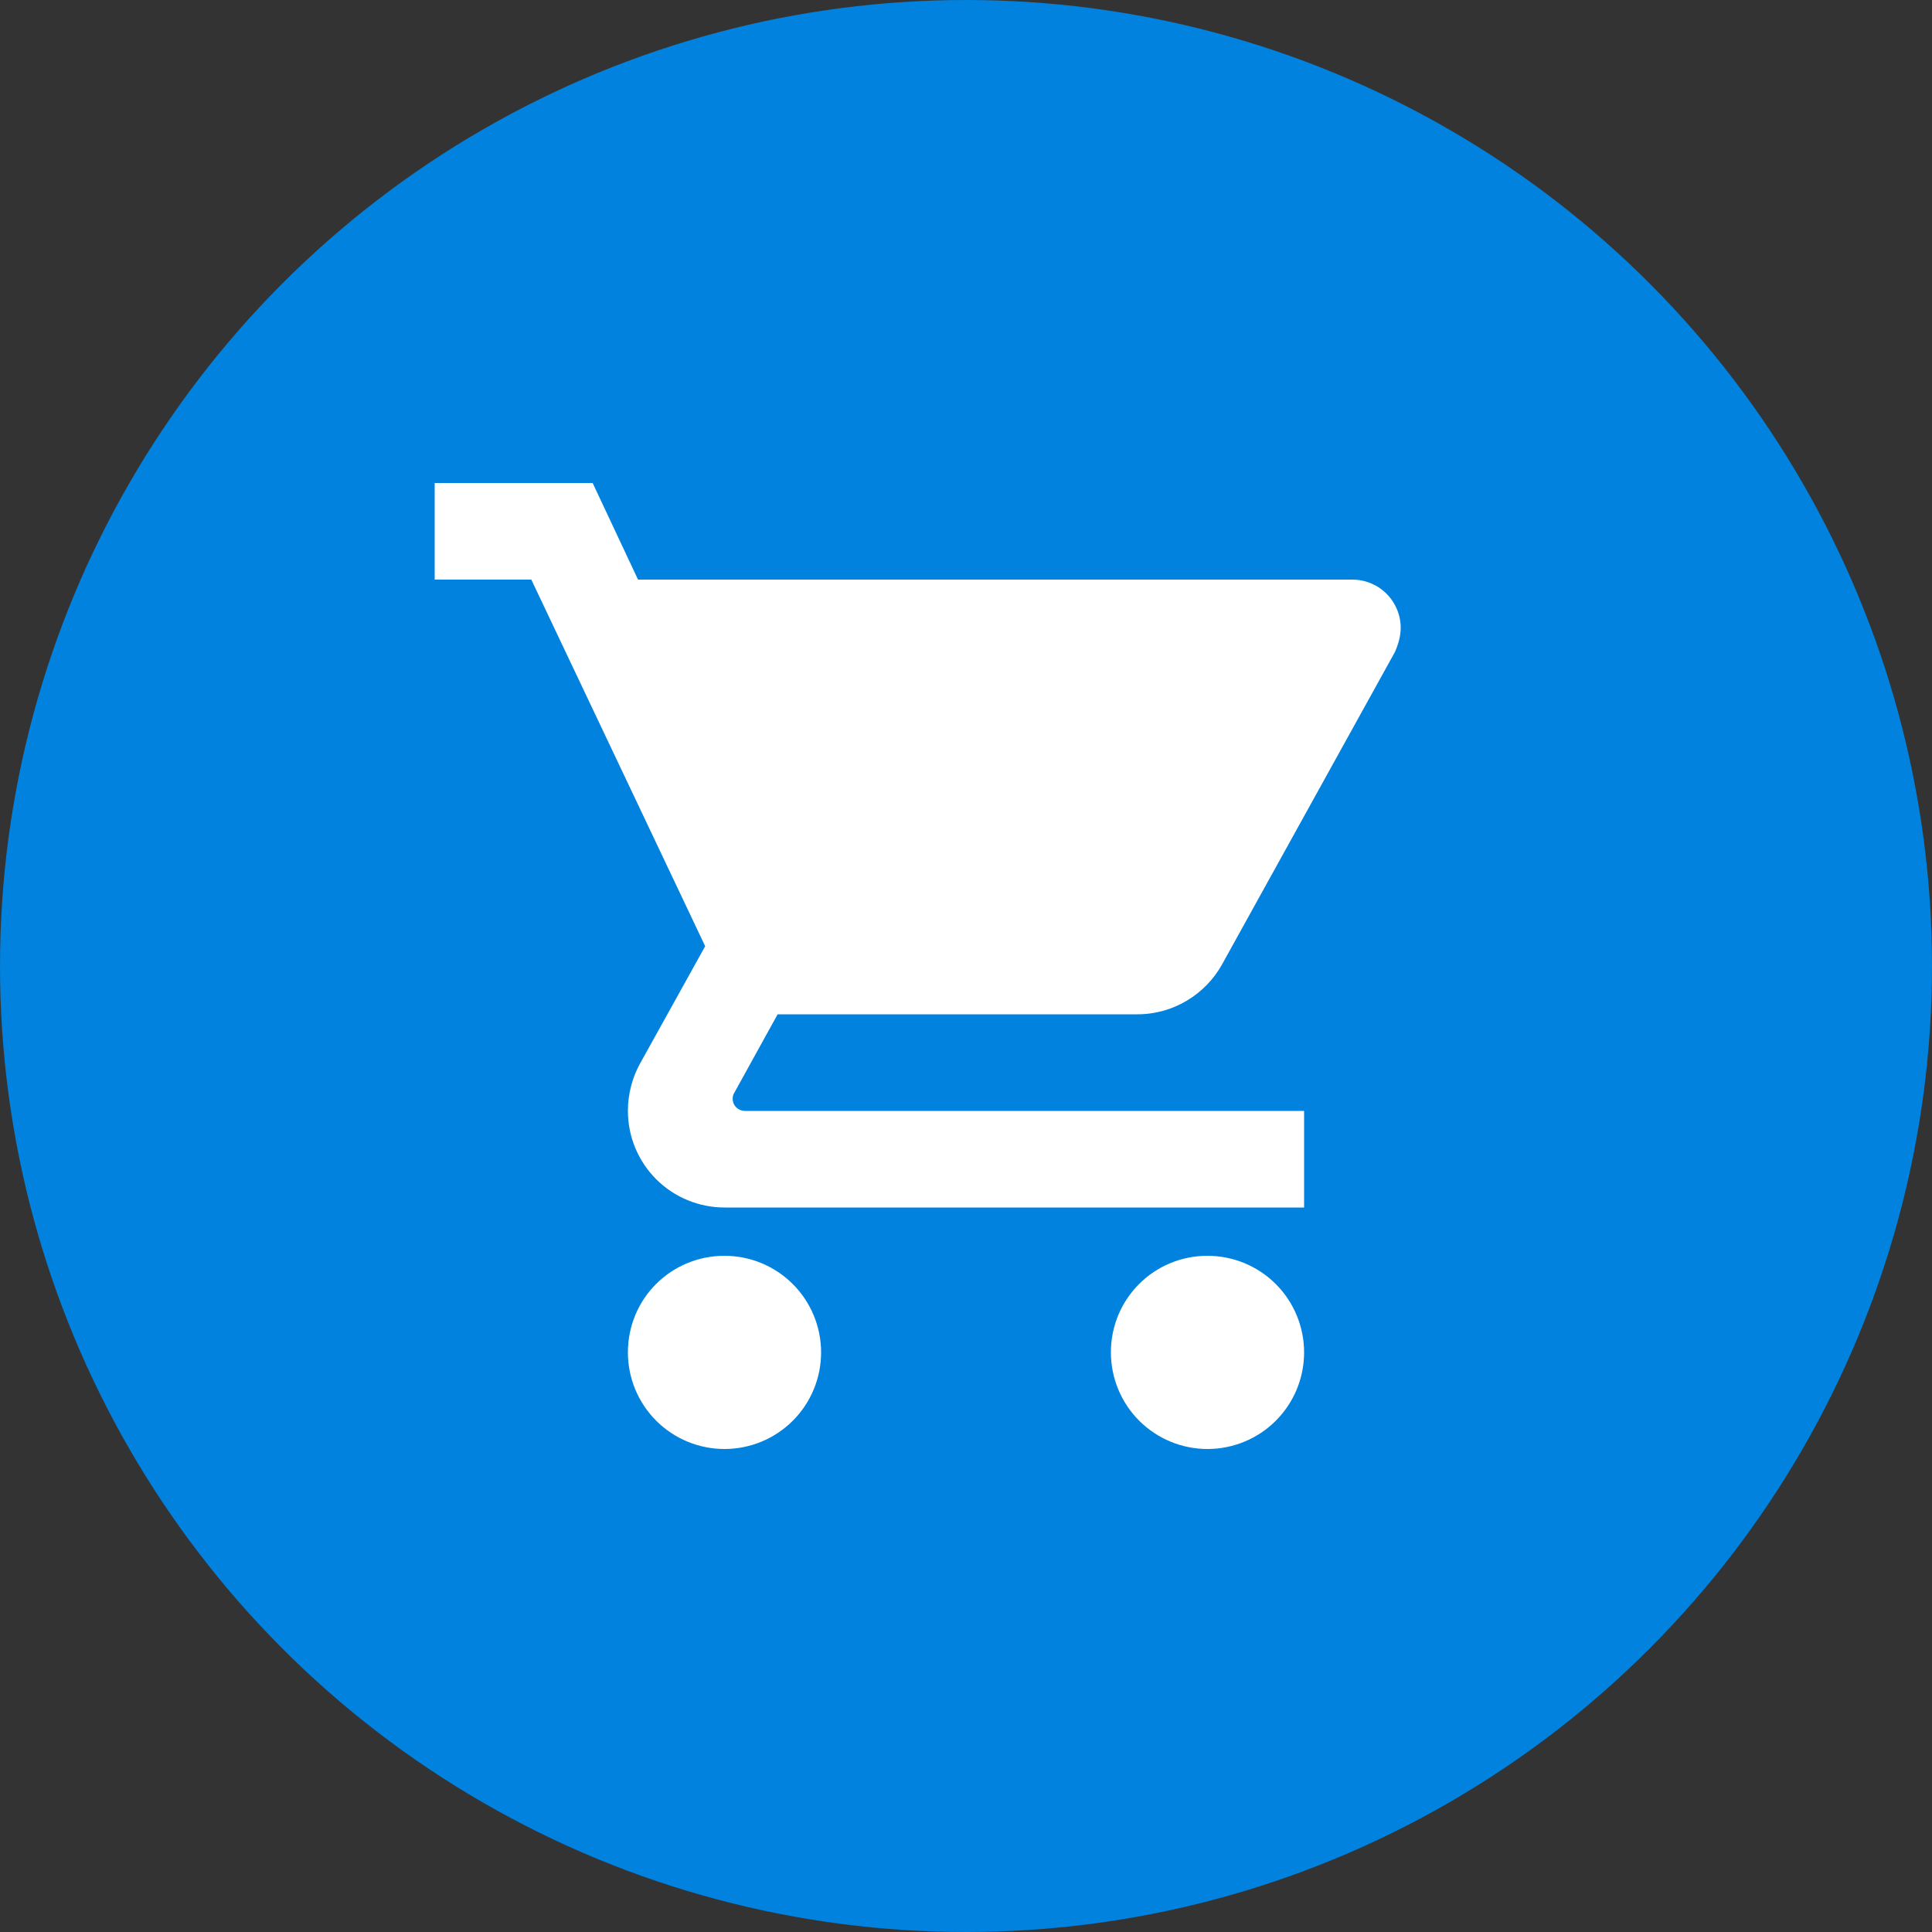
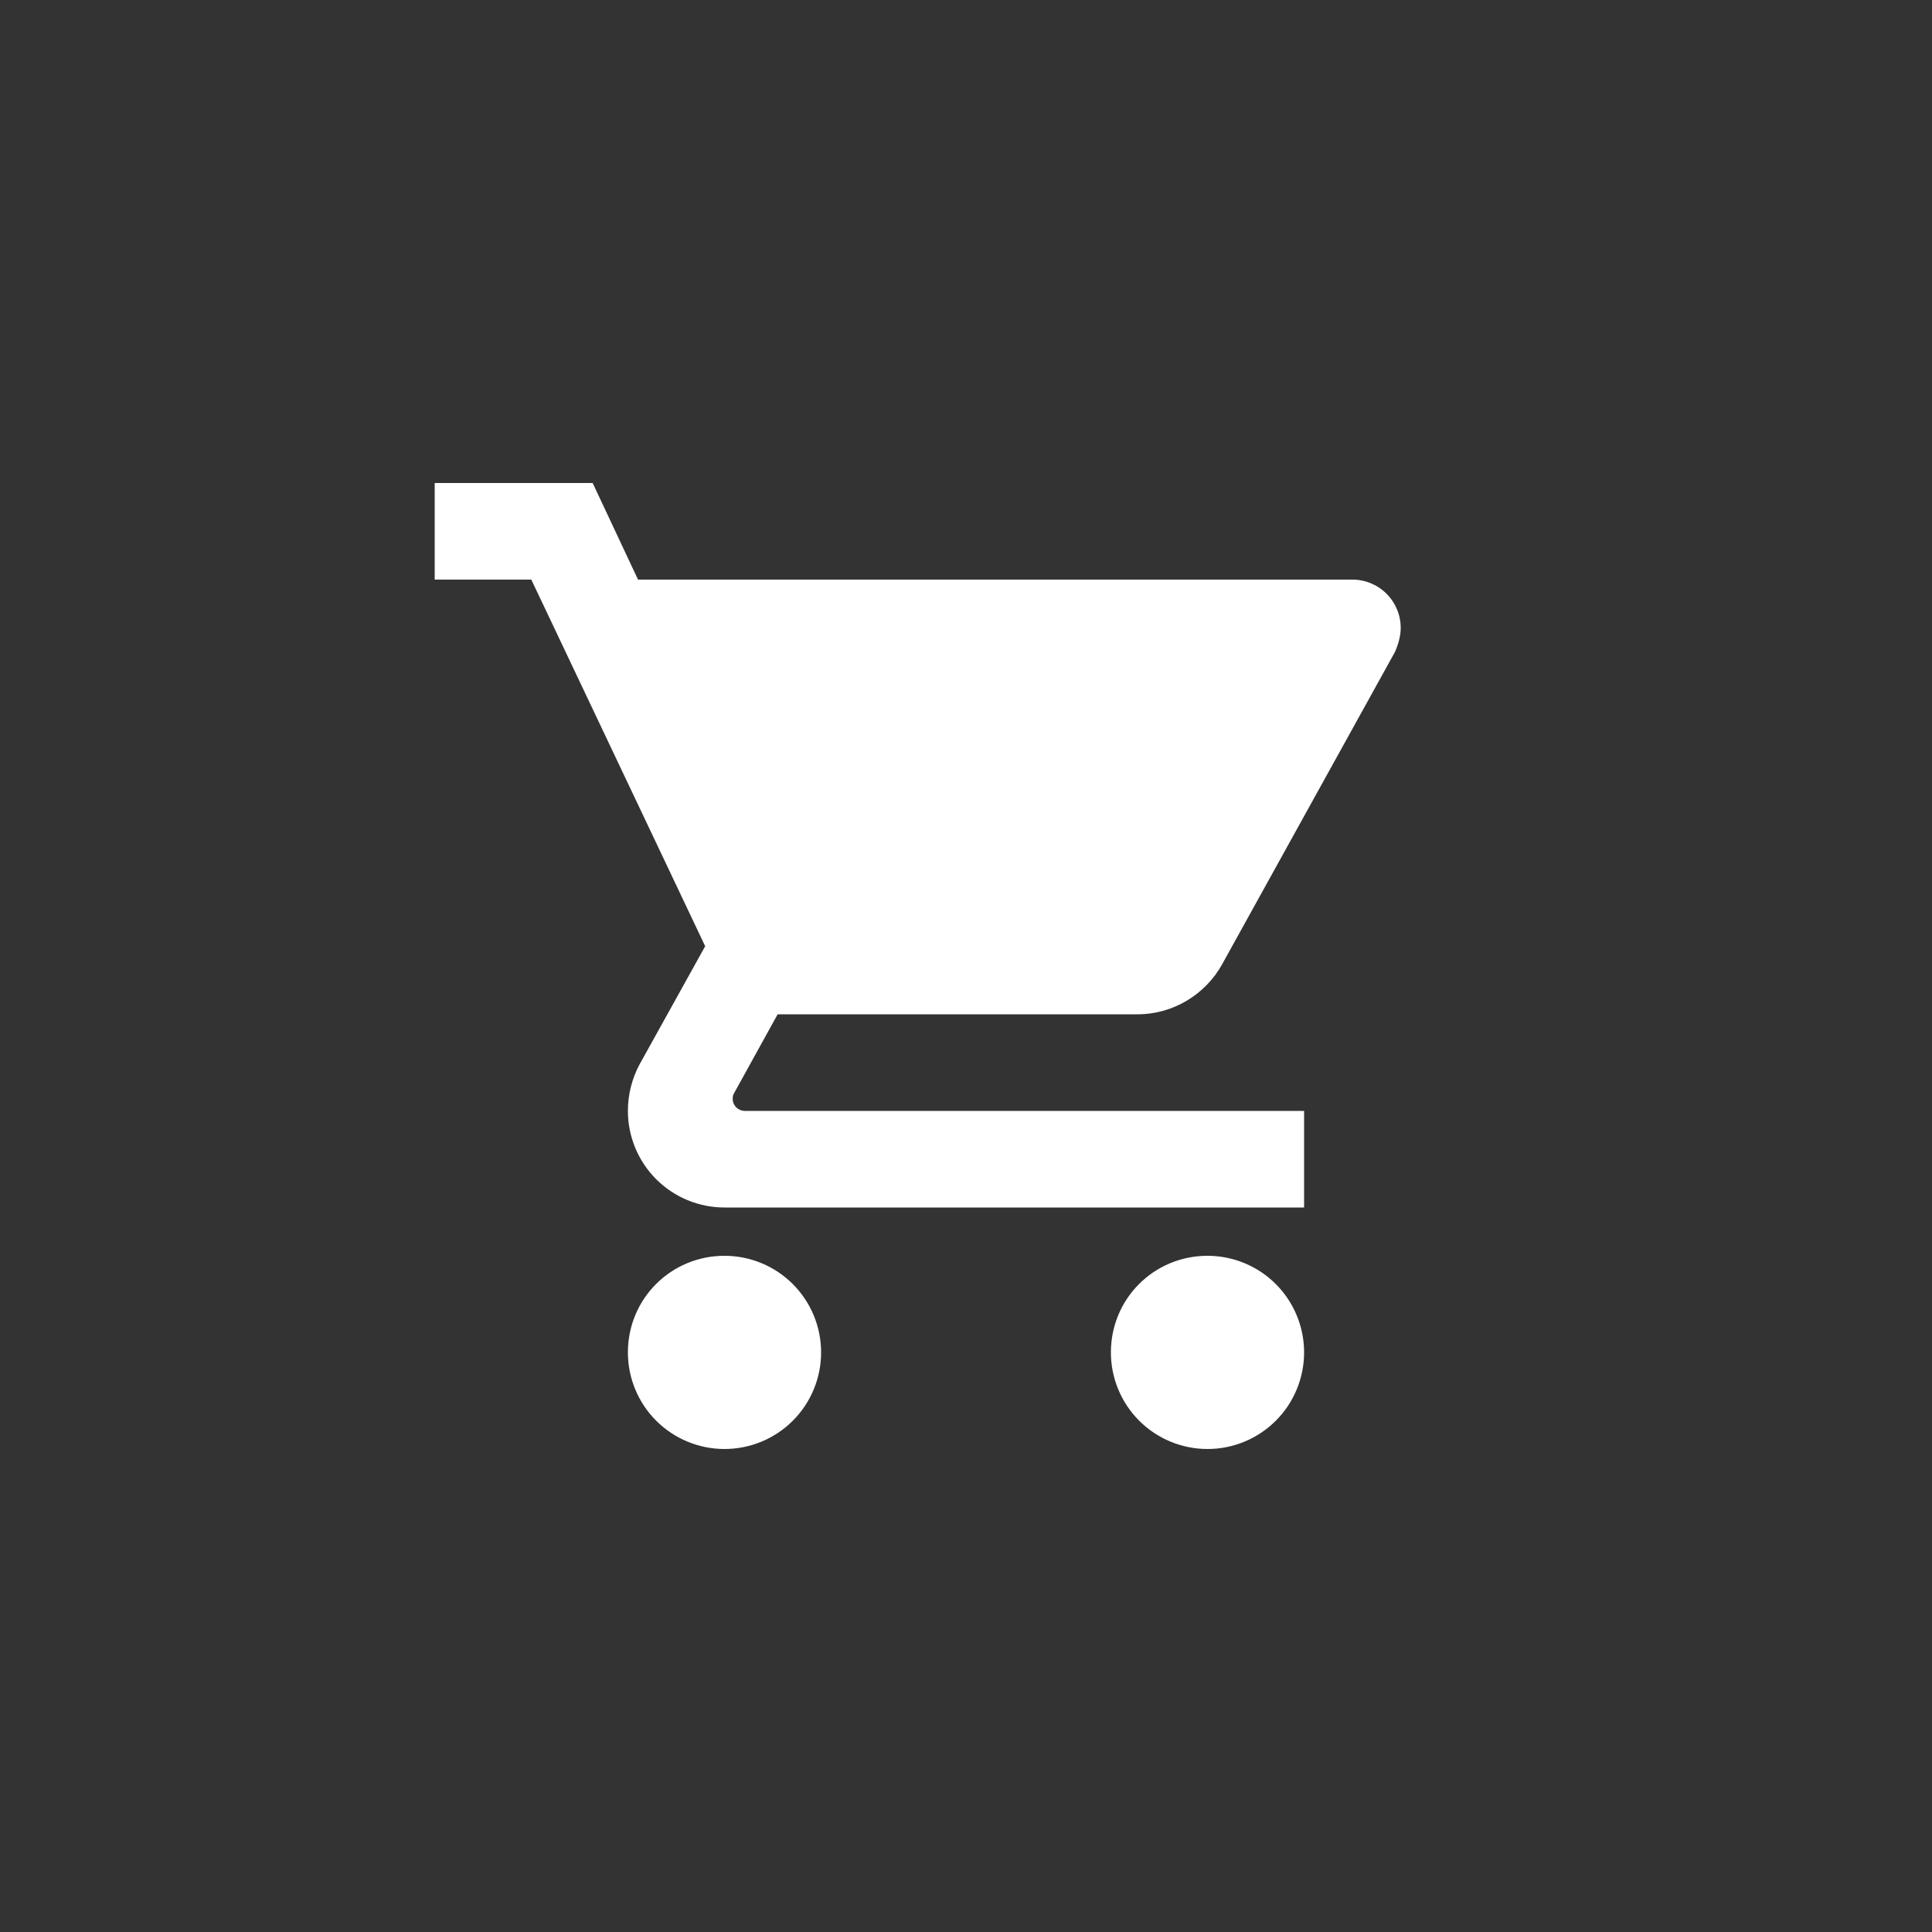
<svg xmlns="http://www.w3.org/2000/svg" width="50" height="50" viewBox="0 0 50 50" fill="none">
  <rect x="0" y="0" width="50" height="50" fill="#333333" stroke="none" />
-   <circle cx="25" cy="25" r="25" fill="#0082DE" />
  <path d="M31.25 32.5C29.863 32.5 28.75 33.612 28.75 35C28.75 35.663 29.013 36.299 29.482 36.768C29.951 37.237 30.587 37.5 31.25 37.5C31.913 37.5 32.549 37.237 33.018 36.768C33.487 36.299 33.75 35.663 33.75 35C33.75 34.337 33.487 33.701 33.018 33.232C32.549 32.763 31.913 32.5 31.25 32.5ZM11.25 12.5V15H13.75L18.25 24.488L16.55 27.55C16.363 27.9 16.25 28.312 16.25 28.75C16.25 29.413 16.513 30.049 16.982 30.518C17.451 30.987 18.087 31.25 18.75 31.25H33.75V28.75H19.275C19.192 28.75 19.113 28.717 19.054 28.659C18.995 28.6 18.962 28.52 18.962 28.438C18.962 28.375 18.975 28.325 19 28.288L20.125 26.25H29.438C30.375 26.25 31.2 25.725 31.625 24.962L36.1 16.875C36.188 16.675 36.25 16.462 36.25 16.25C36.25 15.918 36.118 15.601 35.884 15.366C35.65 15.132 35.331 15 35 15H16.512L15.338 12.5M18.75 32.5C17.363 32.5 16.25 33.612 16.25 35C16.25 35.663 16.513 36.299 16.982 36.768C17.451 37.237 18.087 37.5 18.75 37.5C19.413 37.5 20.049 37.237 20.518 36.768C20.987 36.299 21.25 35.663 21.25 35C21.25 34.337 20.987 33.701 20.518 33.232C20.049 32.763 19.413 32.5 18.75 32.5Z" fill="white" />
</svg>